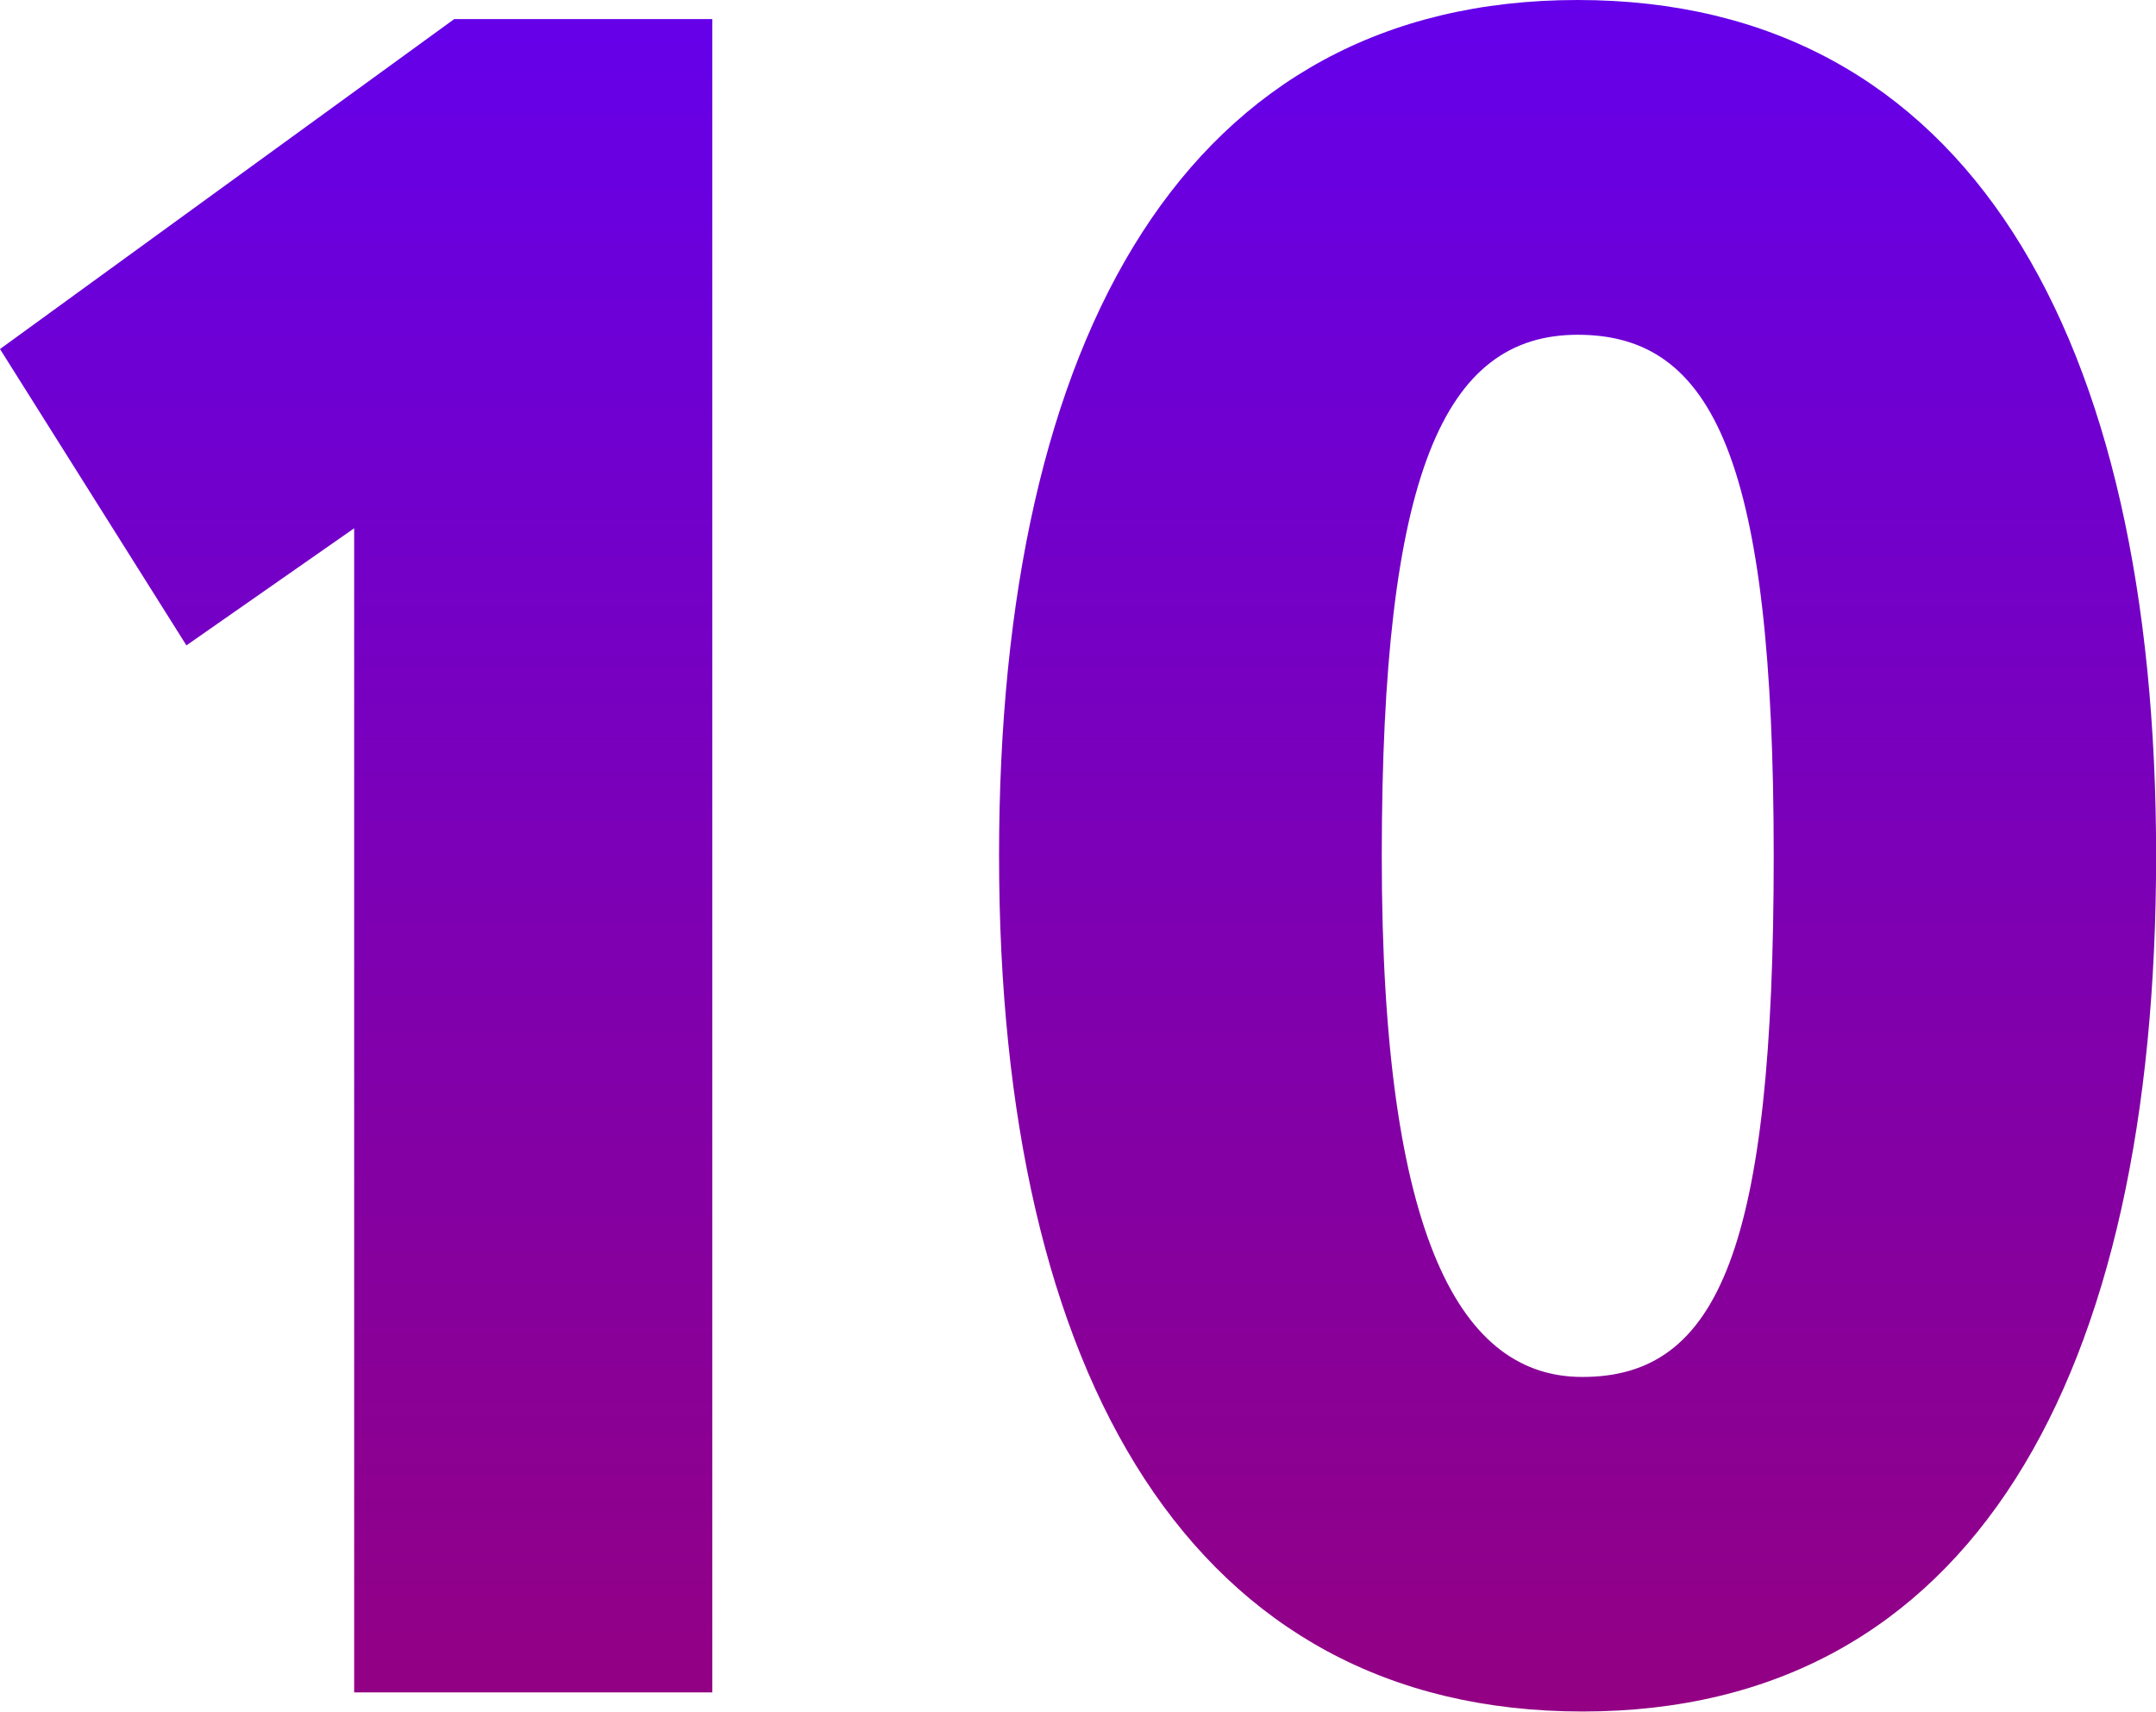
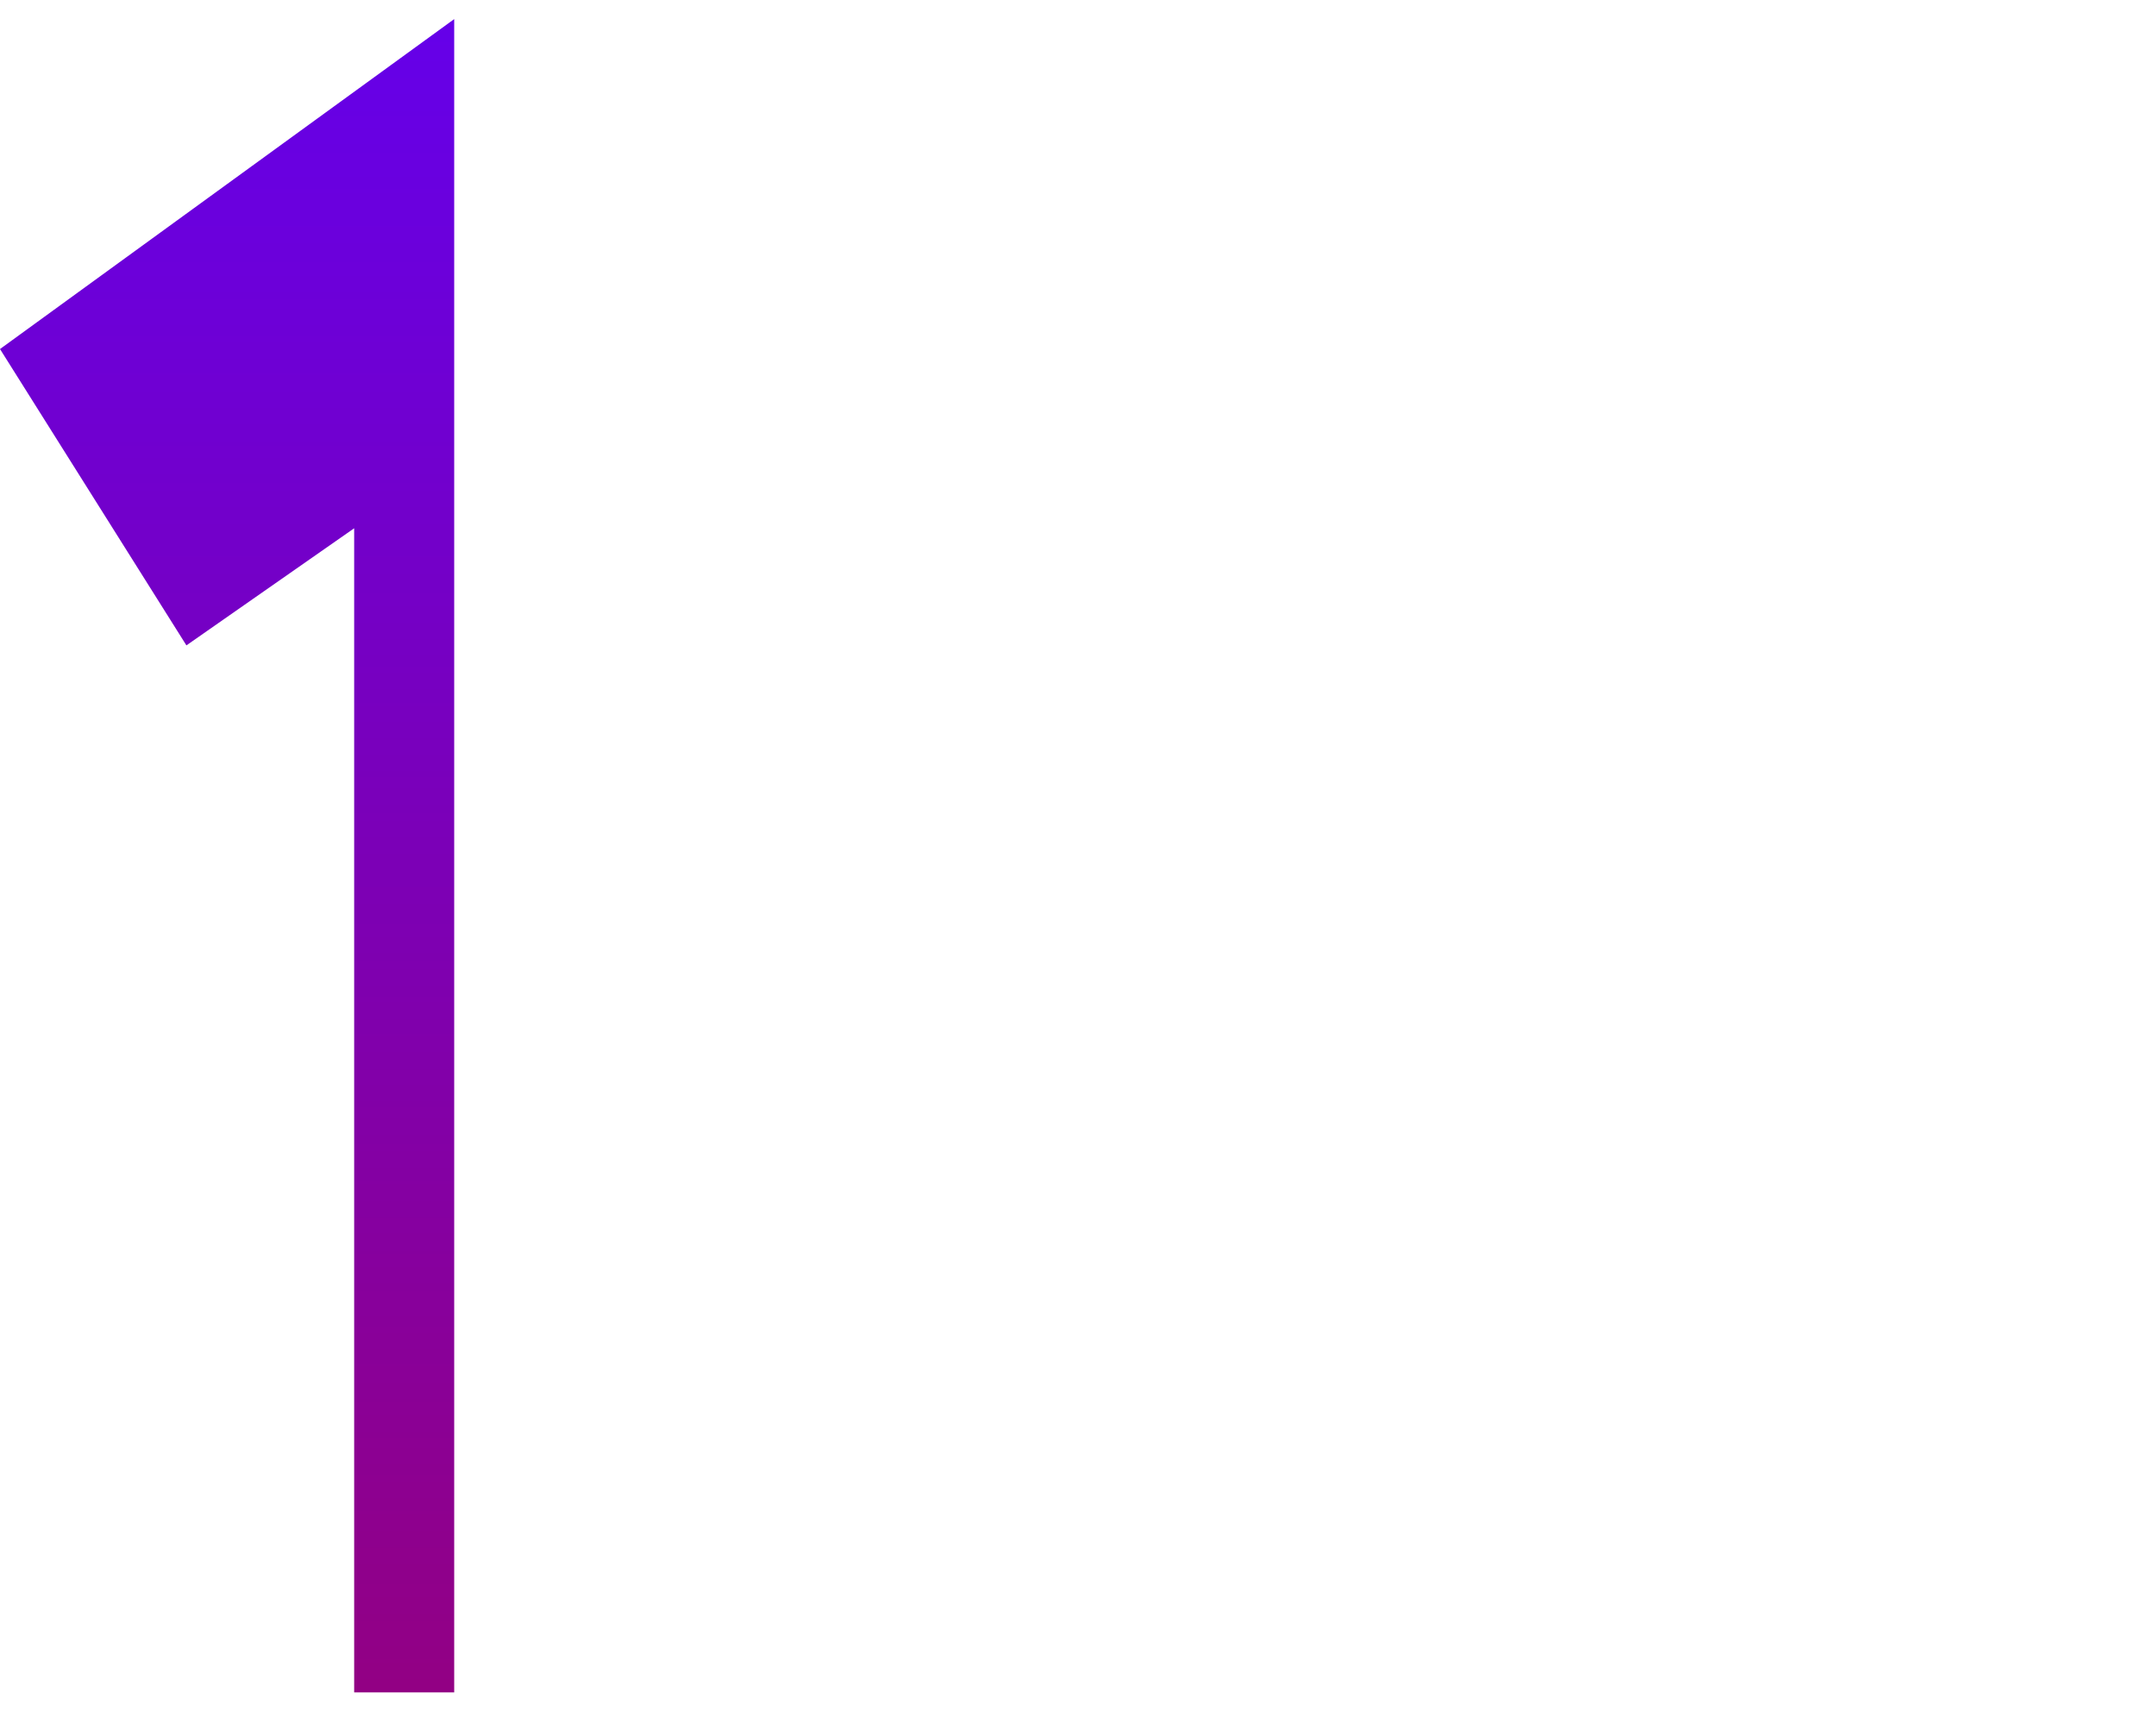
<svg xmlns="http://www.w3.org/2000/svg" xmlns:xlink="http://www.w3.org/1999/xlink" width="200.89" height="159.47" viewBox="0 0 200.89 159.47">
  <defs>
    <style>.cls-1{fill:url(#linear-gradient);}.cls-2{fill:url(#linear-gradient-2);}</style>
    <linearGradient id="linear-gradient" x1="33.18" y1="-1.2" x2="33.18" y2="166.47" gradientUnits="userSpaceOnUse">
      <stop offset="0" stop-color="#6400eb" />
      <stop offset="1" stop-color="#95007e" />
    </linearGradient>
    <linearGradient id="linear-gradient-2" x1="146.99" y1="-1.2" x2="146.99" y2="166.47" xlink:href="#linear-gradient" />
  </defs>
  <title>Asset 3SMALL</title>
  <g id="Layer_2" data-name="Layer 2">
    <g id="Layer_1-2" data-name="Layer 1">
-       <path class="cls-1" d="M42.32,1.78H66.37v155.9H33V49.22L17.37,60.13,0,32.52Z" />
-       <path class="cls-2" d="M147,0c36.3,0,53.9,31.18,53.9,79.73s-17.15,79.73-53.45,79.73S93.09,128.29,93.09,79.73,110.69,0,147,0Zm.45,128.29c12.7,0,17.82-12,17.82-48.55,0-36.75-5.57-48.55-18.26-48.55-12.47,0-18.26,12.92-18.26,48.55C128.73,115.81,136.3,128.29,147.43,128.29Z" />
+       <path class="cls-1" d="M42.32,1.78v155.9H33V49.22L17.37,60.13,0,32.52Z" />
    </g>
  </g>
</svg>